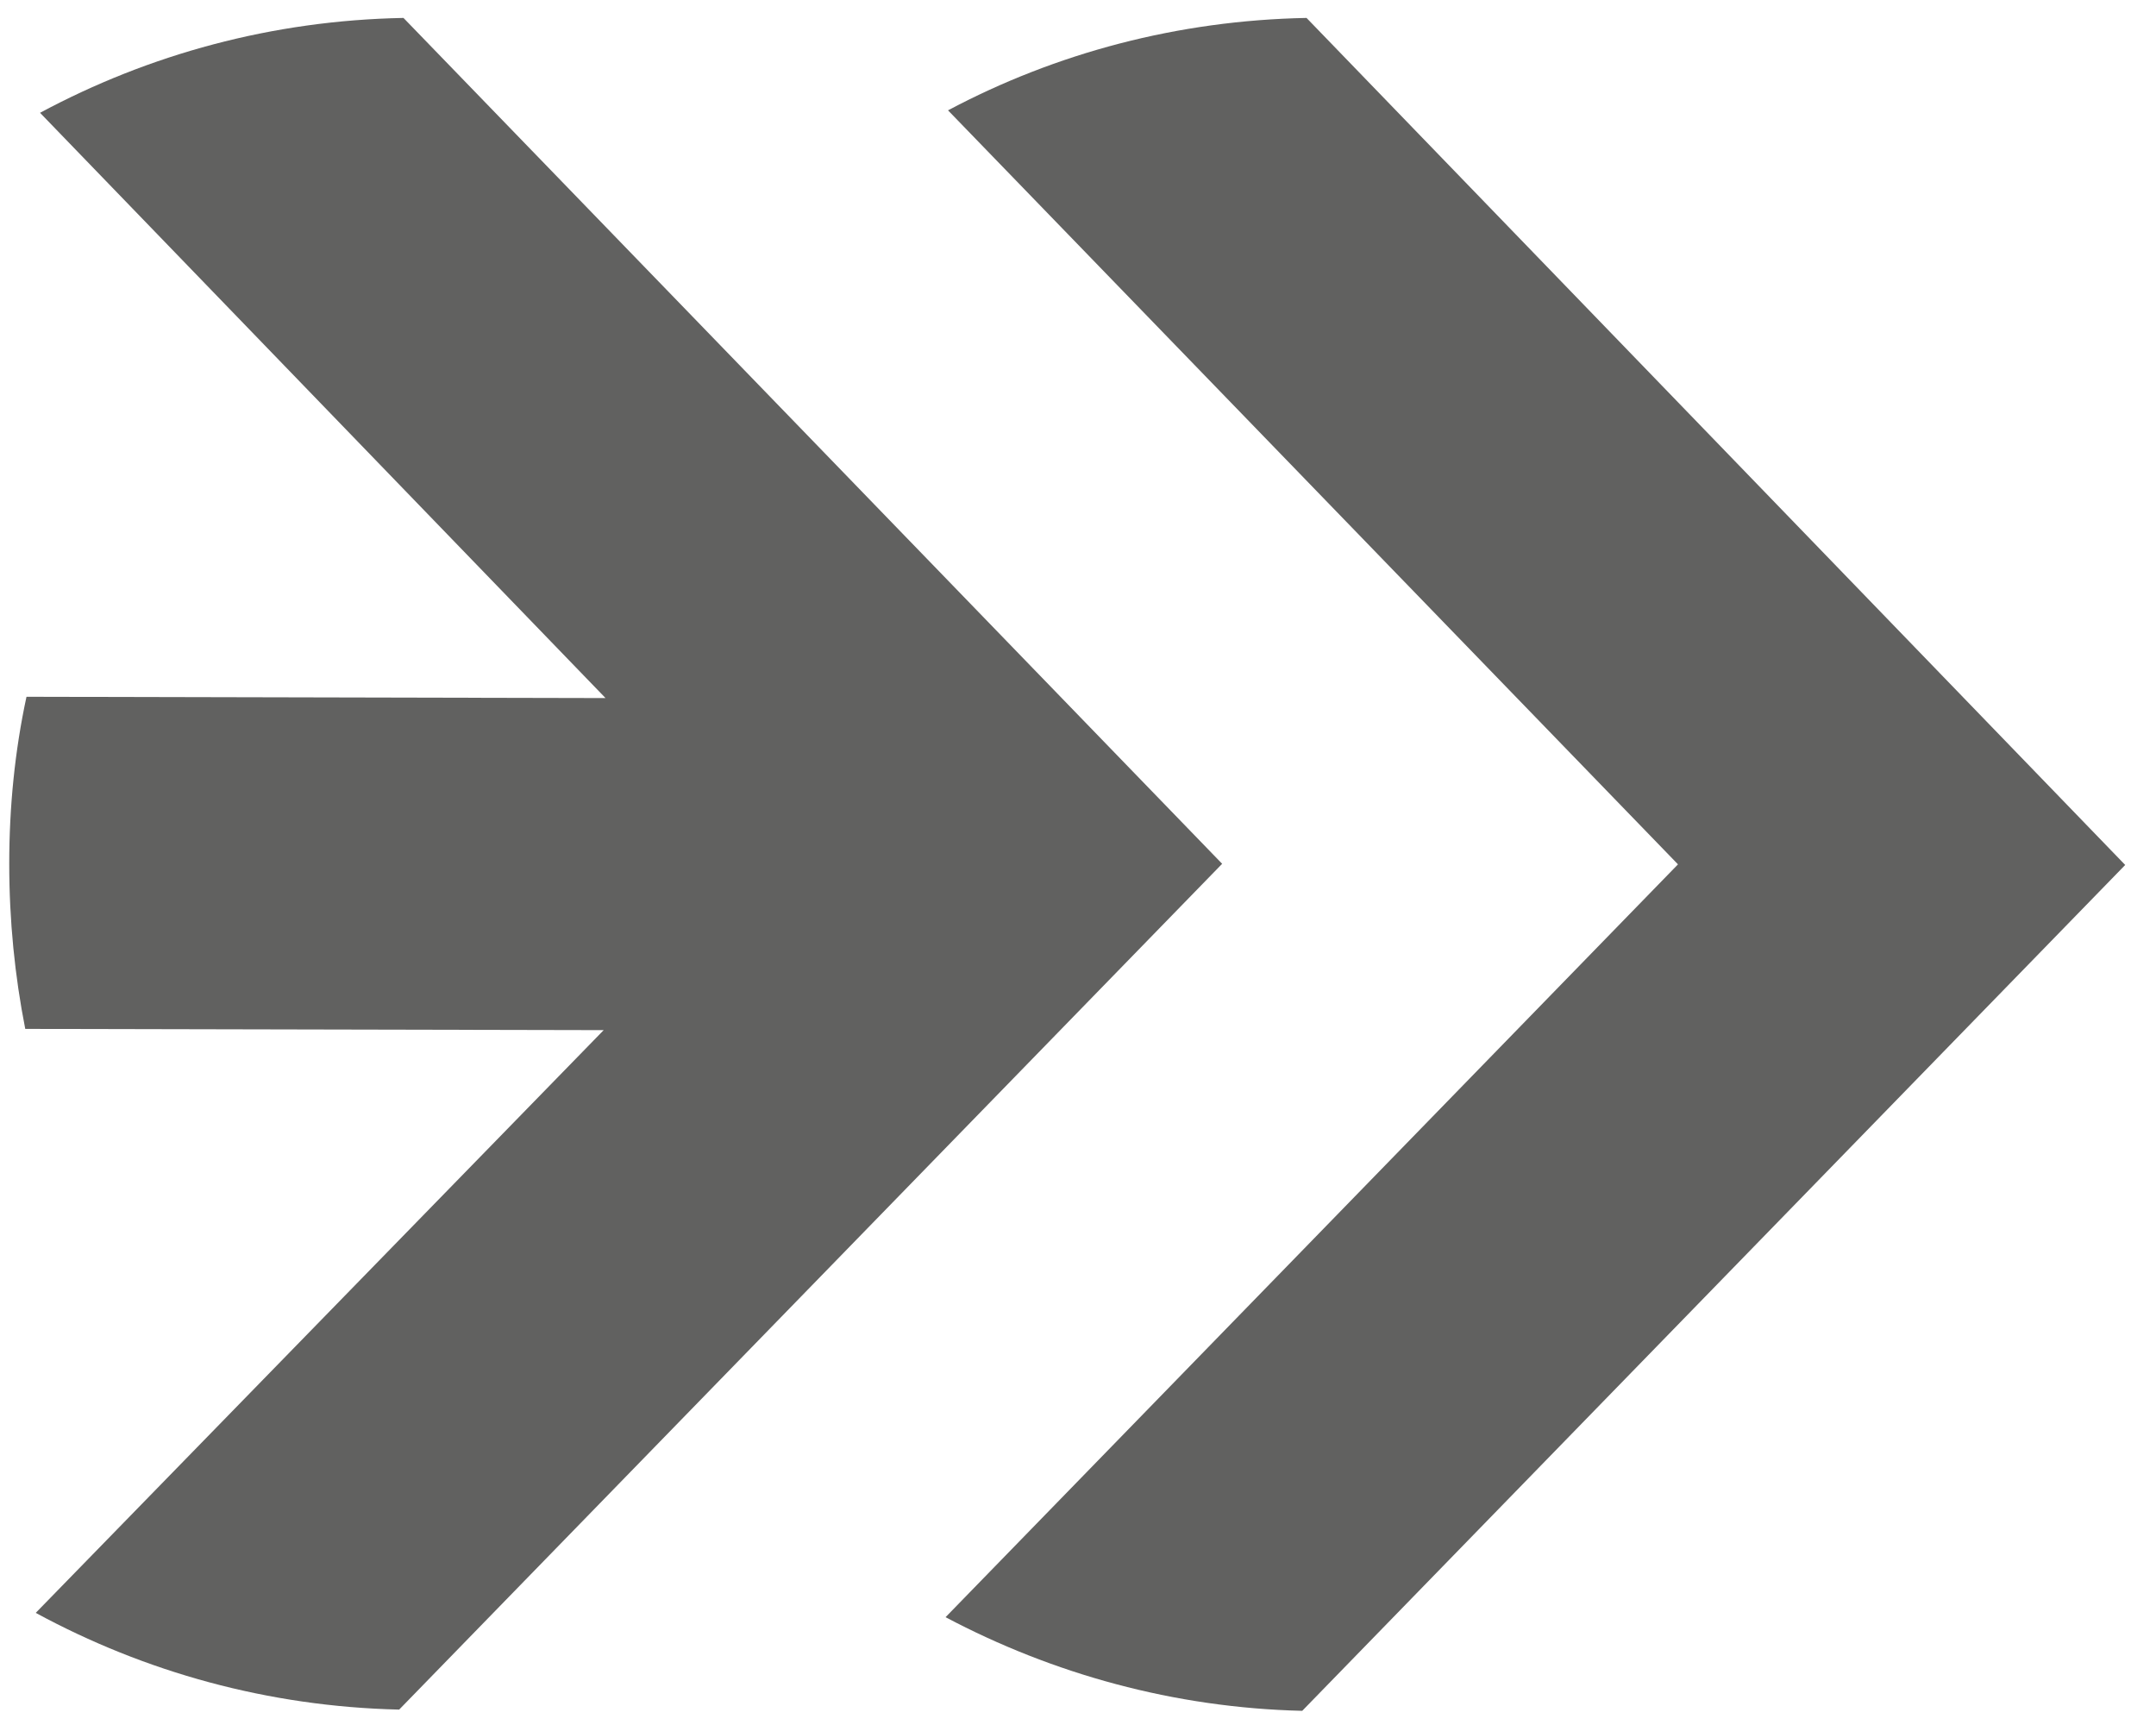
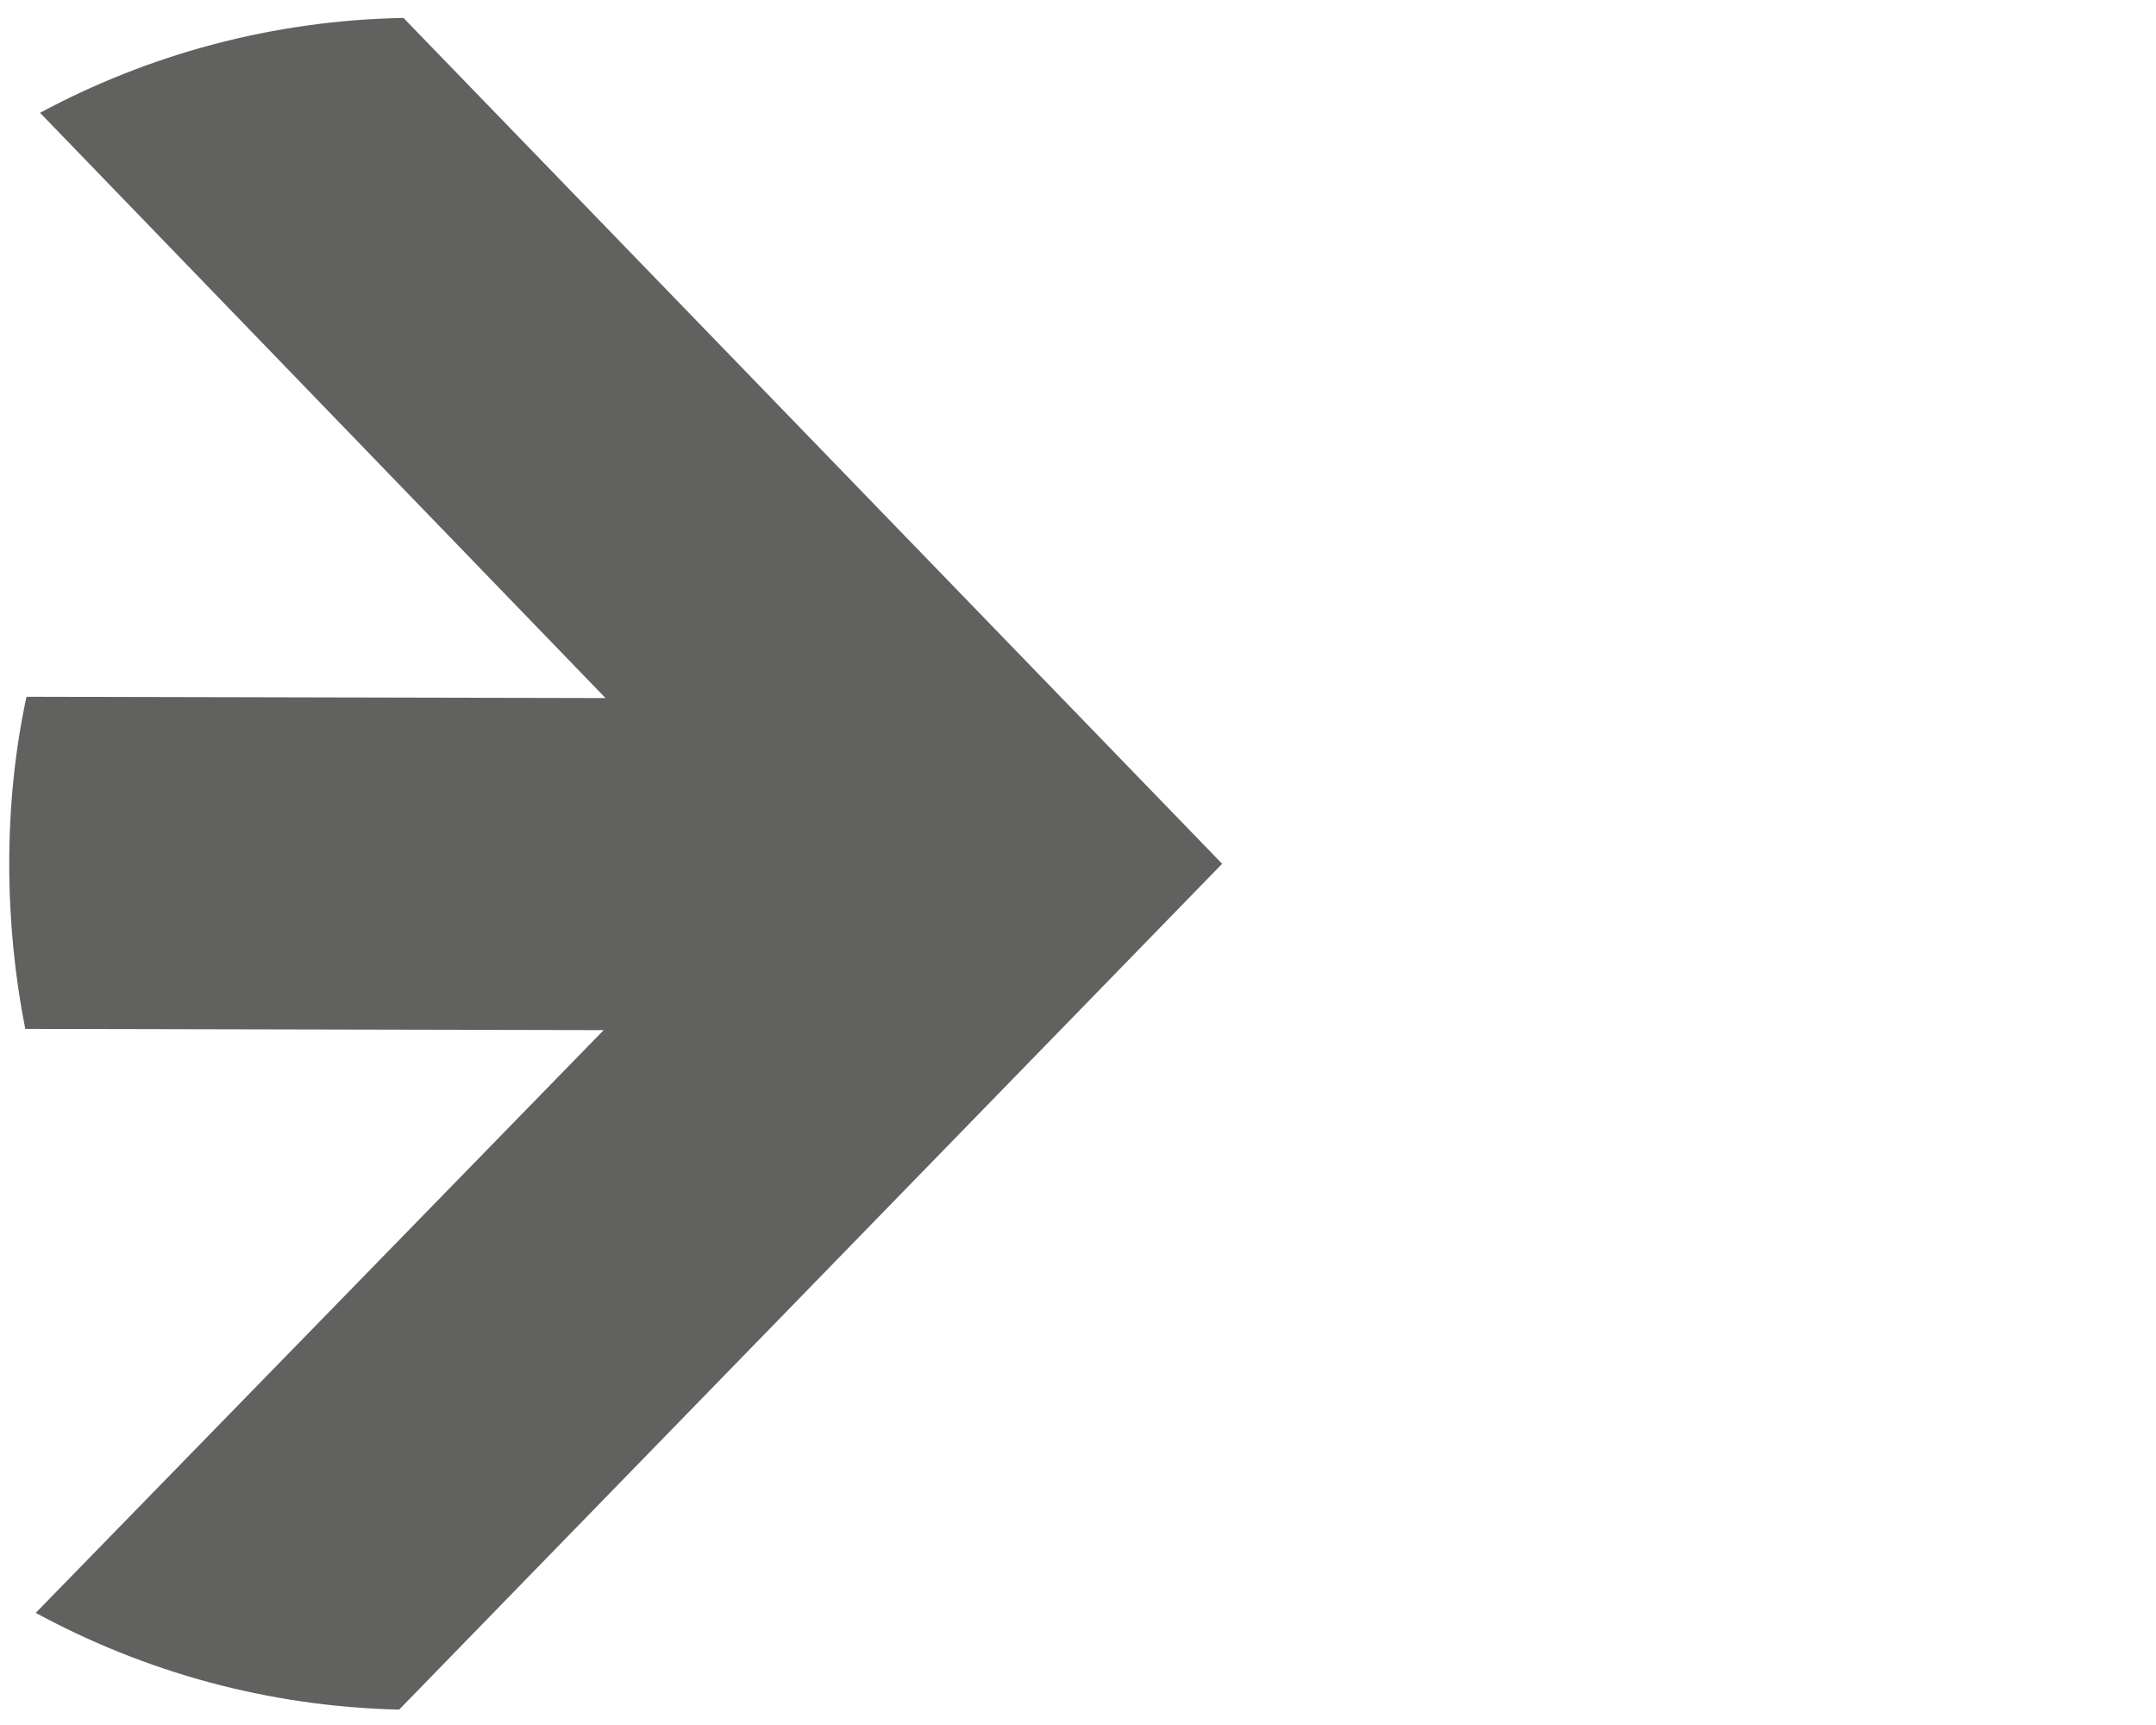
<svg xmlns="http://www.w3.org/2000/svg" width="35" height="28" viewBox="0 0 35 28" fill="none">
-   <path d="M21.21 0.291C19.12 0.331 17.14 0.861 15.39 1.791L27.24 14.03L15.35 26.25C17.09 27.171 19.06 27.721 21.14 27.77L34.5 14.04L21.21 0.291Z" fill="#616160" />
  <path d="M0.15 14.021C0.15 14.941 0.24 15.841 0.41 16.701L9.8 16.721L0.58 26.18C2.35 27.14 4.35 27.701 6.48 27.75L19.84 14.021L6.55 0.291C4.42 0.331 2.42 0.881 0.65 1.831L9.83 11.331L0.43 11.31C0.24 12.191 0.15 13.101 0.15 14.021Z" fill="#616160" />
</svg>